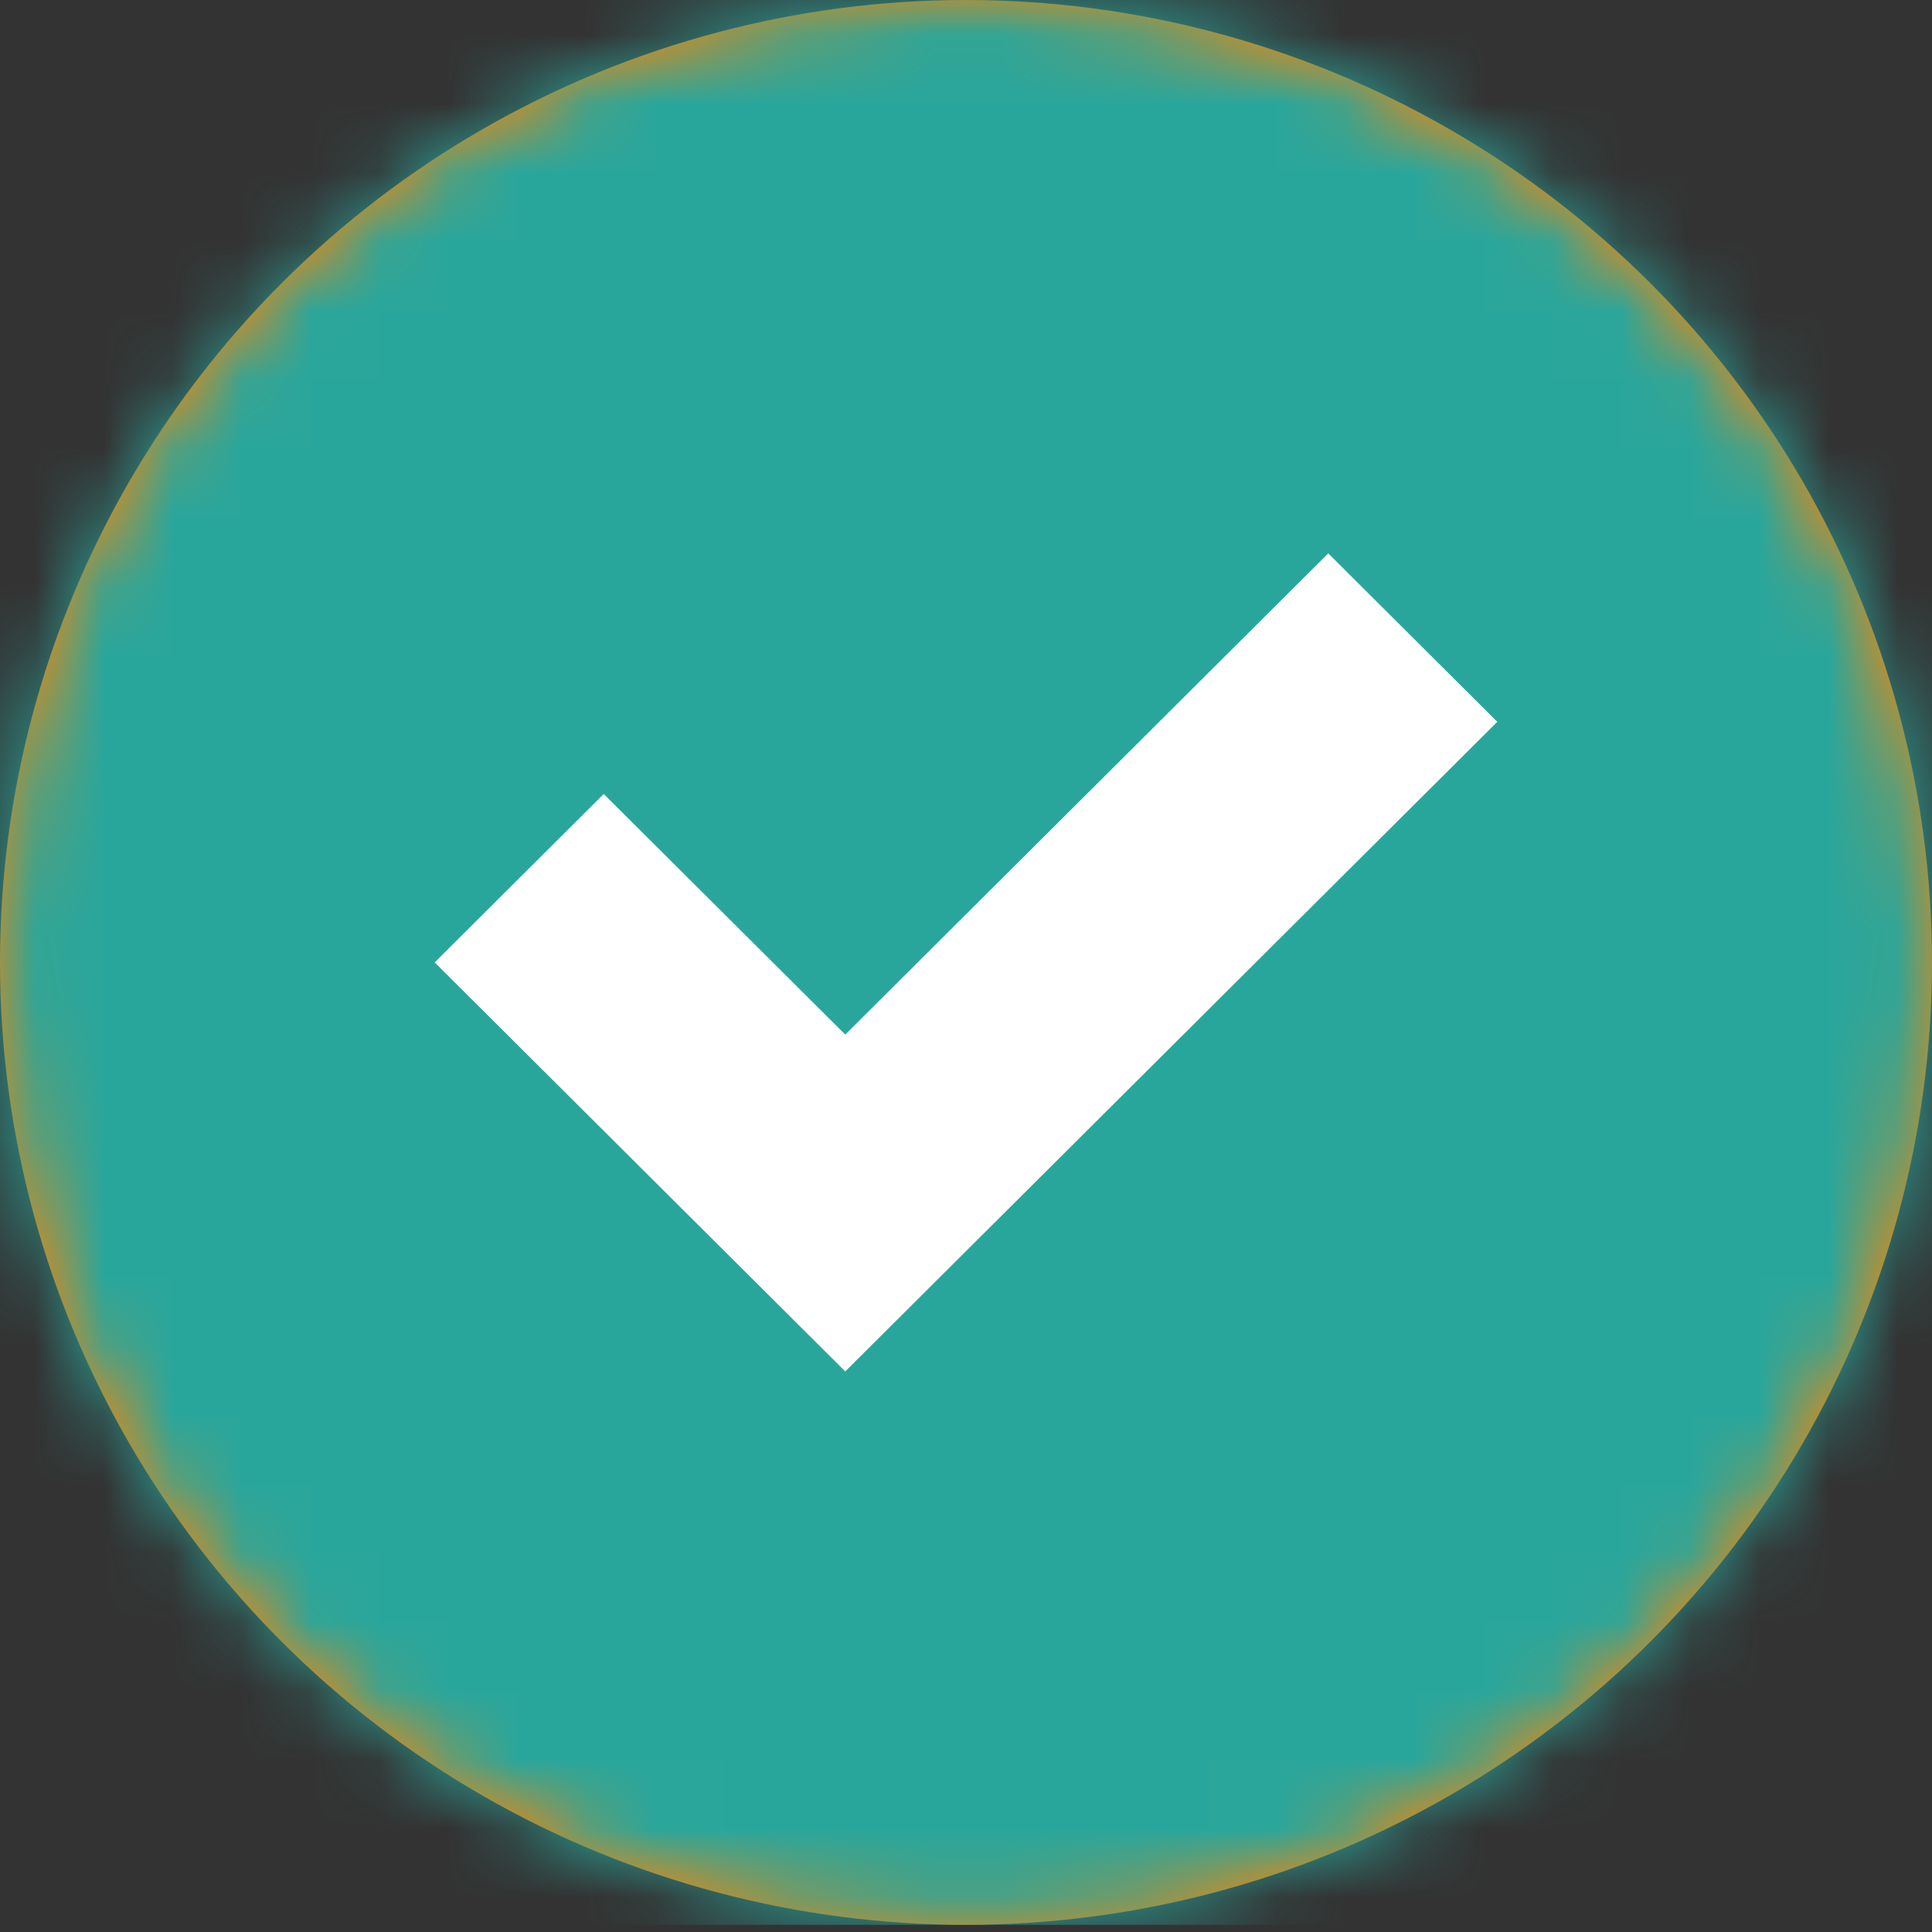
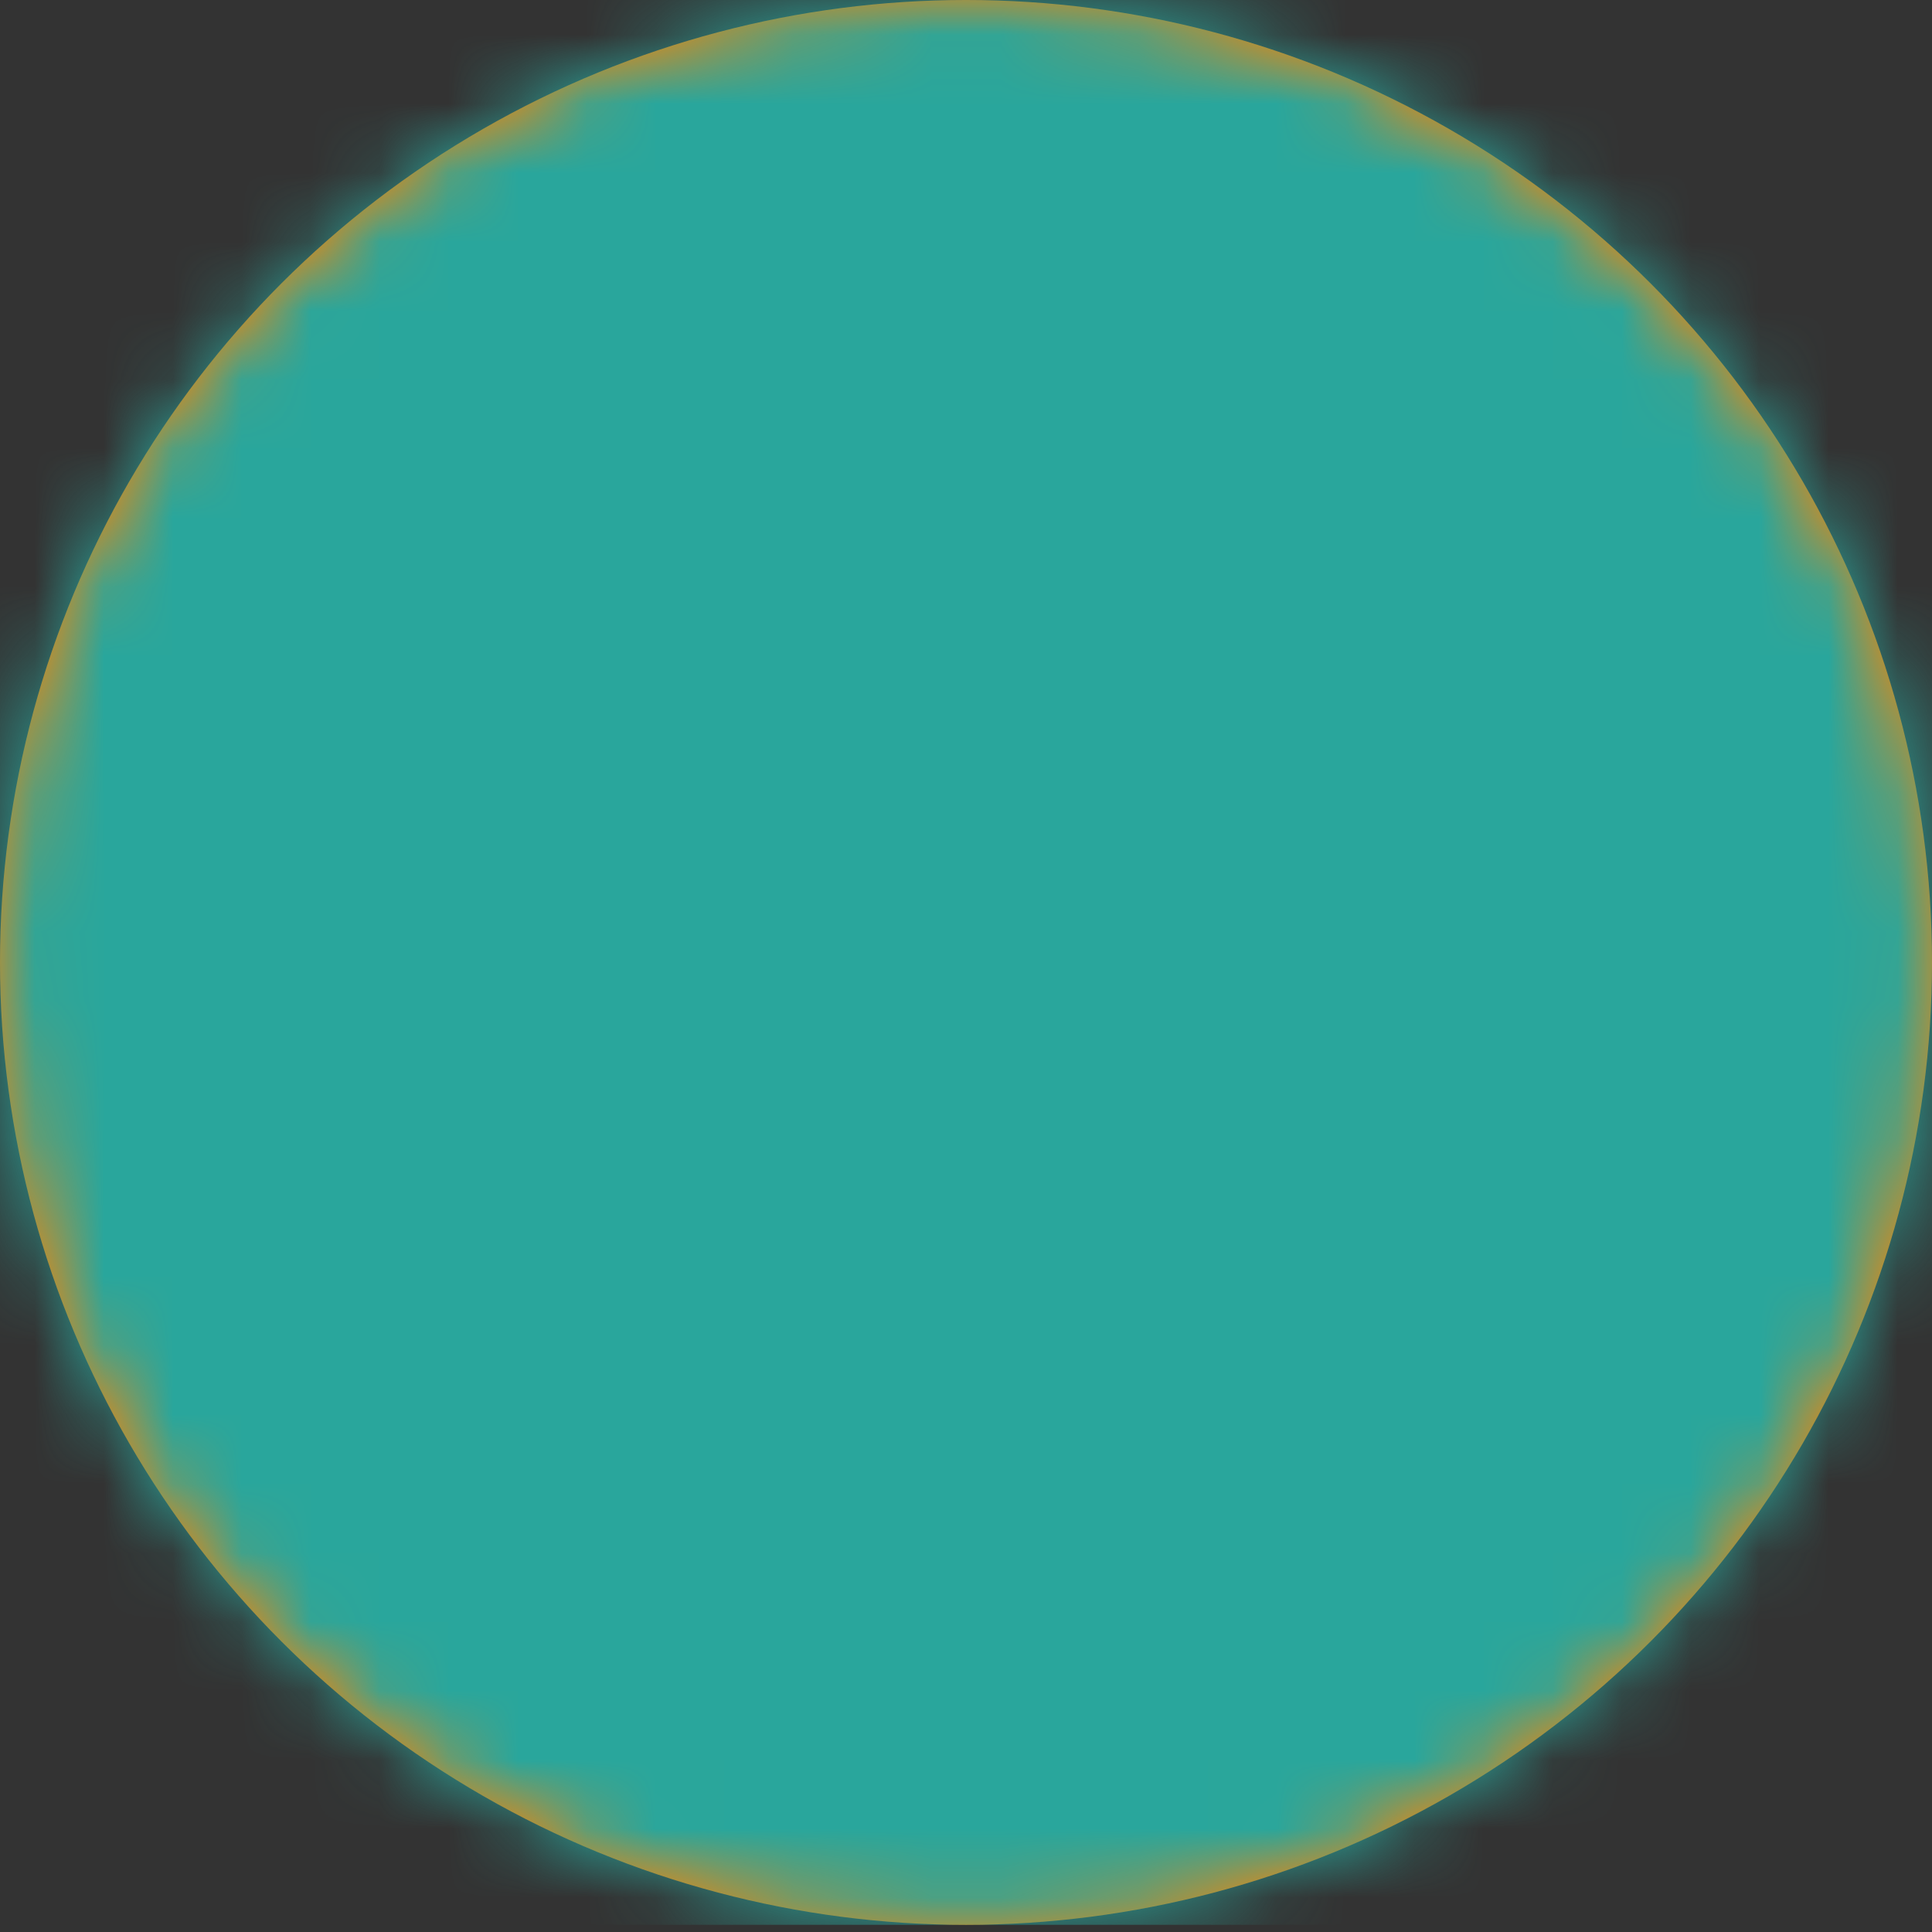
<svg xmlns="http://www.w3.org/2000/svg" xmlns:xlink="http://www.w3.org/1999/xlink" width="28px" height="28px" viewBox="0 0 28 28" version="1.1">
  <rect x="0" y="0" width="28" height="28" fill="#333333" stroke="none" />
  <title>Icon/20/check</title>
  <defs>
    <ellipse id="path-1" cx="14" cy="13.948" rx="14" ry="13.948" />
  </defs>
  <g id="Page-1" stroke="none" stroke-width="1" fill="none" fill-rule="evenodd">
    <g id="Cart-Upsell--v4" transform="translate(-50, -20)">
      <g id="Group-2" transform="translate(25, 0)">
        <g id="c-check" transform="translate(25, 20)">
          <mask id="mask-2" fill="white">
            <use xlink:href="#path-1" />
          </mask>
          <use id="Oval" fill="#FF8302" fill-rule="nonzero" xlink:href="#path-1" />
          <g id="Group" mask="url(#mask-2)" fill="#29A69C">
            <g id="Colour/Orange">
              <polygon id="Colour/Beyou-Teal" points="0 27.896 28 27.896 28 -3.96425734e-15 0 -3.96425734e-15" />
            </g>
          </g>
-           <polygon id="Path" fill="#FFFFFF" fill-rule="nonzero" mask="url(#mask-2)" points="12.25 19.876 6.3 13.948 8.75 11.507 12.25 14.994 19.25 8.02 21.7 10.461" />
        </g>
      </g>
    </g>
  </g>
</svg>